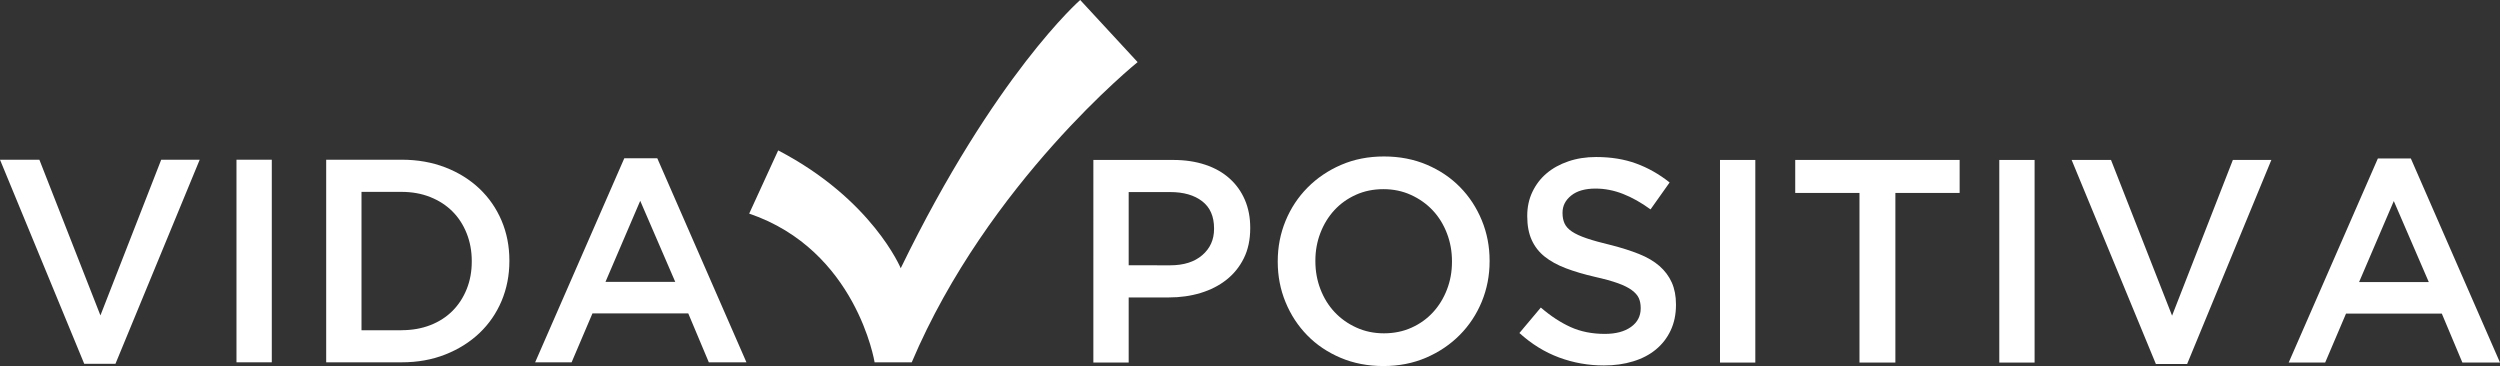
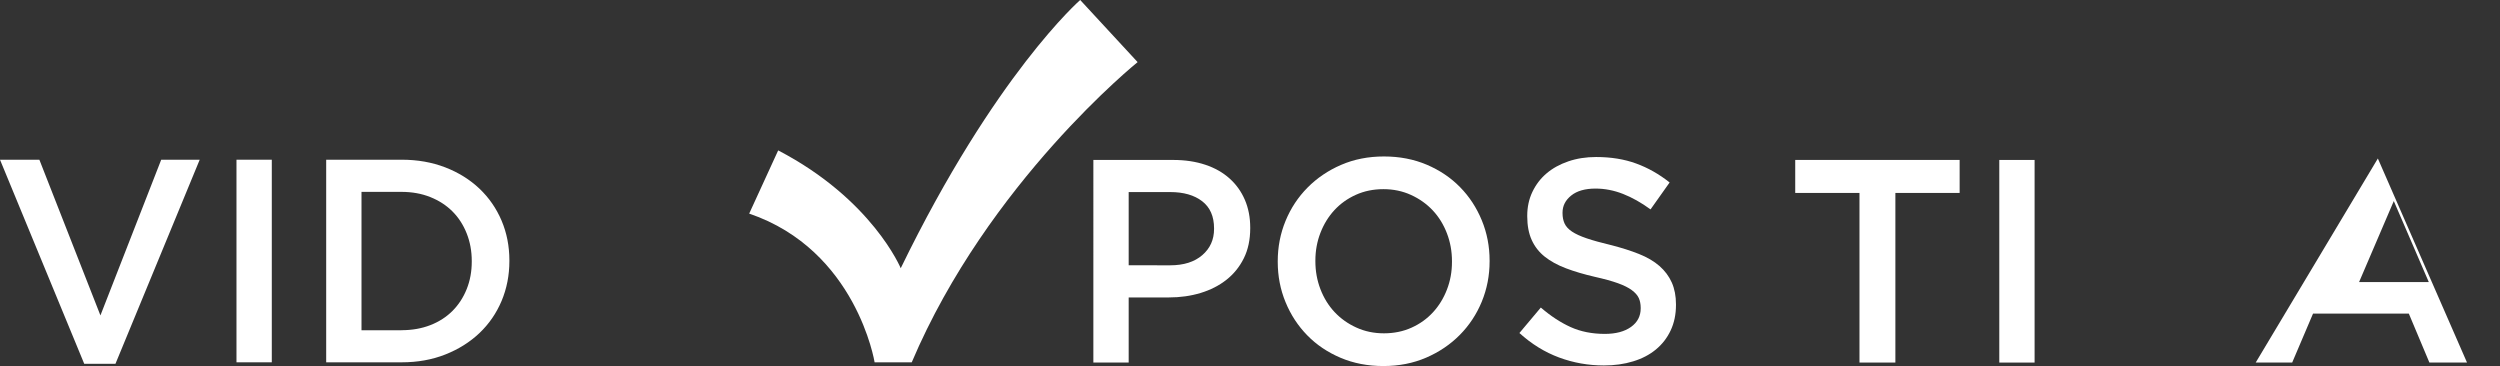
<svg xmlns="http://www.w3.org/2000/svg" version="1.1" id="Capa_1" x="0px" y="0px" width="157.033px" height="22.992px" viewBox="32.999 0 157.033 22.992" enable-background="new 32.999 0 157.033 22.992" xml:space="preserve">
  <rect x="32.999" y="0" width="157.033" height="22.992" fill="#333333" stroke="none" />
  <g>
    <g>
      <path fill="#FFFFFF" d="M32.999,10.032h2.473l3.835,9.781l3.818-9.781h2.418L40.252,22.85h-1.963L32.999,10.032z" />
      <path fill="#FFFFFF" d="M47.853,10.032h2.218v12.726h-2.218V10.032z" />
      <path fill="#FFFFFF" d="M53.488,10.032h4.744c0.994,0,1.906,0.161,2.737,0.482c0.829,0.321,1.544,0.766,2.145,1.335    c0.6,0.57,1.063,1.239,1.391,2.01c0.326,0.77,0.49,1.603,0.49,2.499v0.037c0,0.897-0.164,1.733-0.49,2.509    c-0.328,0.776-0.792,1.448-1.391,2.018c-0.601,0.569-1.316,1.018-2.145,1.345c-0.831,0.328-1.743,0.491-2.737,0.491h-4.744V10.032    z M58.214,20.741c0.667,0,1.272-0.107,1.818-0.319c0.546-0.213,1.009-0.512,1.391-0.895c0.382-0.384,0.679-0.84,0.891-1.369    s0.318-1.104,0.318-1.726v-0.036c0-0.621-0.106-1.199-0.318-1.734c-0.212-0.535-0.509-0.995-0.891-1.378s-0.845-0.685-1.391-0.904    c-0.546-0.219-1.151-0.328-1.818-0.328h-2.508v8.691H58.214L58.214,20.741z" />
-       <path fill="#FFFFFF" d="M72.213,9.941h2.072l5.6,12.817h-2.363l-1.291-3.072h-6.018l-1.309,3.072h-2.291L72.213,9.941z     M75.413,17.705l-2.2-5.091l-2.182,5.091H75.413z" />
    </g>
  </g>
  <g>
    <path fill="#FFFFFF" d="M89.577,16.848c0,0-1.791-4.327-7.698-7.401l-1.821,3.97c6.744,2.296,7.878,9.341,7.878,9.341h2.333   c4.789-11.291,14.188-18.856,14.188-18.856L100.85,0C100.85,0,95.504,4.658,89.577,16.848z" />
  </g>
  <g>
    <path fill="#FFFFFF" d="M101.677,10.047h5.018c0.739,0,1.409,0.1,2.009,0.3c0.6,0.199,1.109,0.488,1.527,0.863   c0.418,0.375,0.739,0.824,0.963,1.345c0.224,0.522,0.336,1.103,0.336,1.746v0.037c0,0.715-0.134,1.343-0.401,1.882   c-0.267,0.539-0.632,0.99-1.093,1.354c-0.461,0.364-1.001,0.639-1.622,0.828c-0.62,0.188-1.282,0.281-1.986,0.281h-2.533v4.091   h-2.218V10.047z M106.503,16.665c0.851,0,1.523-0.213,2.016-0.639c0.493-0.426,0.739-0.974,0.739-1.643v-0.037   c0-0.754-0.249-1.323-0.748-1.707s-1.168-0.575-2.007-0.575h-2.608v4.599L106.503,16.665L106.503,16.665z" />
    <path fill="#FFFFFF" d="M119.894,22.992c-0.982,0-1.879-0.174-2.691-0.519c-0.812-0.346-1.509-0.814-2.09-1.409   c-0.582-0.595-1.037-1.288-1.364-2.083c-0.328-0.793-0.491-1.639-0.491-2.535V16.41c0-0.897,0.164-1.743,0.491-2.536   c0.327-0.794,0.787-1.491,1.381-2.091c0.594-0.6,1.297-1.076,2.11-1.427c0.811-0.351,1.708-0.528,2.69-0.528   c0.982,0,1.878,0.174,2.691,0.519c0.812,0.346,1.509,0.815,2.09,1.409c0.583,0.594,1.037,1.288,1.364,2.082   c0.328,0.795,0.491,1.64,0.491,2.536v0.037c0,0.897-0.165,1.743-0.491,2.537c-0.327,0.793-0.787,1.49-1.381,2.09   s-1.298,1.076-2.11,1.426C121.771,22.815,120.875,22.992,119.894,22.992z M119.93,20.937c0.628,0,1.204-0.118,1.729-0.354   c0.525-0.236,0.974-0.558,1.348-0.964c0.375-0.406,0.667-0.881,0.878-1.427c0.212-0.545,0.317-1.127,0.317-1.745V16.41   c0-0.618-0.105-1.203-0.317-1.754c-0.212-0.552-0.507-1.031-0.887-1.437c-0.38-0.406-0.836-0.73-1.367-0.973   c-0.531-0.243-1.11-0.364-1.737-0.364c-0.628,0-1.205,0.118-1.729,0.355c-0.524,0.236-0.974,0.558-1.348,0.963   c-0.375,0.406-0.667,0.881-0.878,1.427c-0.211,0.545-0.317,1.126-0.317,1.745v0.037c0,0.619,0.105,1.203,0.317,1.755   c0.212,0.552,0.507,1.03,0.887,1.436c0.38,0.406,0.835,0.731,1.367,0.973C118.723,20.816,119.302,20.937,119.93,20.937z" />
    <path fill="#FFFFFF" d="M133.746,22.955c-0.981,0-1.921-0.167-2.817-0.5c-0.897-0.333-1.728-0.845-2.491-1.537l1.345-1.6   c0.619,0.534,1.242,0.942,1.873,1.227c0.63,0.285,1.346,0.428,2.146,0.428c0.69,0,1.238-0.146,1.646-0.437   c0.405-0.291,0.608-0.679,0.608-1.164v-0.037c0-0.23-0.04-0.434-0.118-0.609c-0.079-0.175-0.226-0.342-0.438-0.5   c-0.213-0.158-0.504-0.303-0.875-0.437c-0.371-0.133-0.853-0.266-1.449-0.4c-0.68-0.157-1.285-0.336-1.813-0.536   c-0.527-0.2-0.972-0.442-1.331-0.728c-0.358-0.285-0.632-0.633-0.819-1.045c-0.188-0.412-0.283-0.909-0.283-1.49v-0.037   c0-0.546,0.107-1.046,0.324-1.5c0.216-0.454,0.513-0.843,0.892-1.164c0.379-0.322,0.834-0.572,1.367-0.754   c0.532-0.182,1.113-0.272,1.743-0.272c0.933,0,1.773,0.136,2.518,0.409c0.745,0.272,1.445,0.669,2.1,1.19l-1.199,1.691   c-0.582-0.424-1.158-0.748-1.728-0.972s-1.145-0.336-1.728-0.336c-0.654,0-1.164,0.146-1.526,0.436   c-0.364,0.292-0.546,0.649-0.546,1.073v0.036c0,0.243,0.042,0.458,0.127,0.646c0.085,0.188,0.24,0.357,0.465,0.509   c0.224,0.151,0.534,0.293,0.93,0.427c0.395,0.134,0.896,0.273,1.504,0.418c0.667,0.169,1.26,0.357,1.776,0.563   c0.516,0.206,0.945,0.458,1.285,0.754c0.34,0.298,0.598,0.643,0.775,1.037c0.175,0.394,0.264,0.851,0.264,1.372v0.036   c0,0.595-0.111,1.127-0.333,1.601c-0.222,0.473-0.532,0.872-0.929,1.2c-0.397,0.328-0.873,0.576-1.43,0.745   C135.024,22.87,134.413,22.955,133.746,22.955z" />
-     <path fill="#FFFFFF" d="M141.038,10.047h2.218v12.727h-2.218V10.047z" />
    <path fill="#FFFFFF" d="M149.799,12.119h-4.036v-2.073h10.327v2.073h-4.036v10.654h-2.255V12.119L149.799,12.119z" />
    <path fill="#FFFFFF" d="M158.581,10.047h2.217v12.727h-2.217V10.047z" />
-     <path fill="#FFFFFF" d="M163.125,10.047h2.473l3.836,9.781l3.818-9.781h2.418l-5.29,12.816h-1.964L163.125,10.047z" />
-     <path fill="#FFFFFF" d="M182.36,9.955h2.072l5.6,12.818h-2.363l-1.291-3.073h-6.018l-1.309,3.073h-2.292L182.36,9.955z    M185.56,17.719l-2.199-5.091l-2.181,5.091H185.56z" />
+     <path fill="#FFFFFF" d="M182.36,9.955l5.6,12.818h-2.363l-1.291-3.073h-6.018l-1.309,3.073h-2.292L182.36,9.955z    M185.56,17.719l-2.199-5.091l-2.181,5.091H185.56z" />
  </g>
</svg>